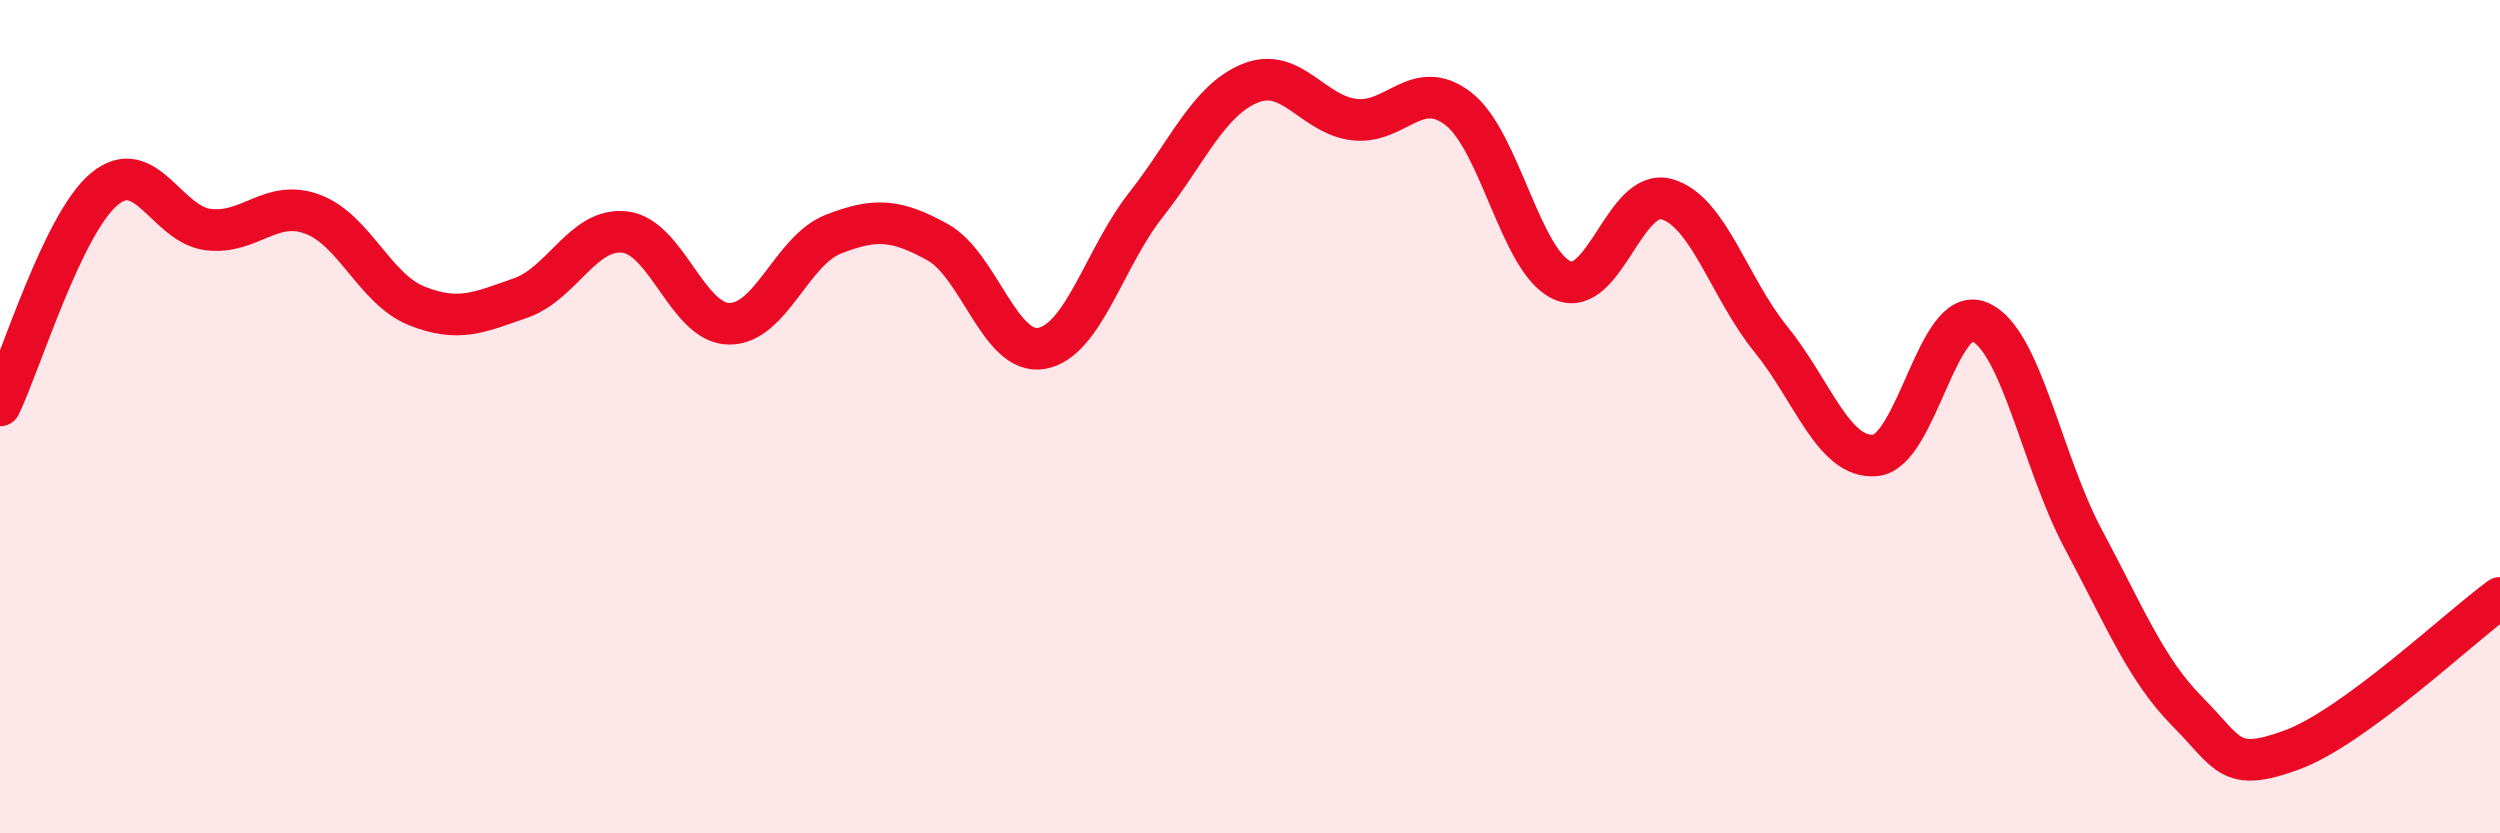
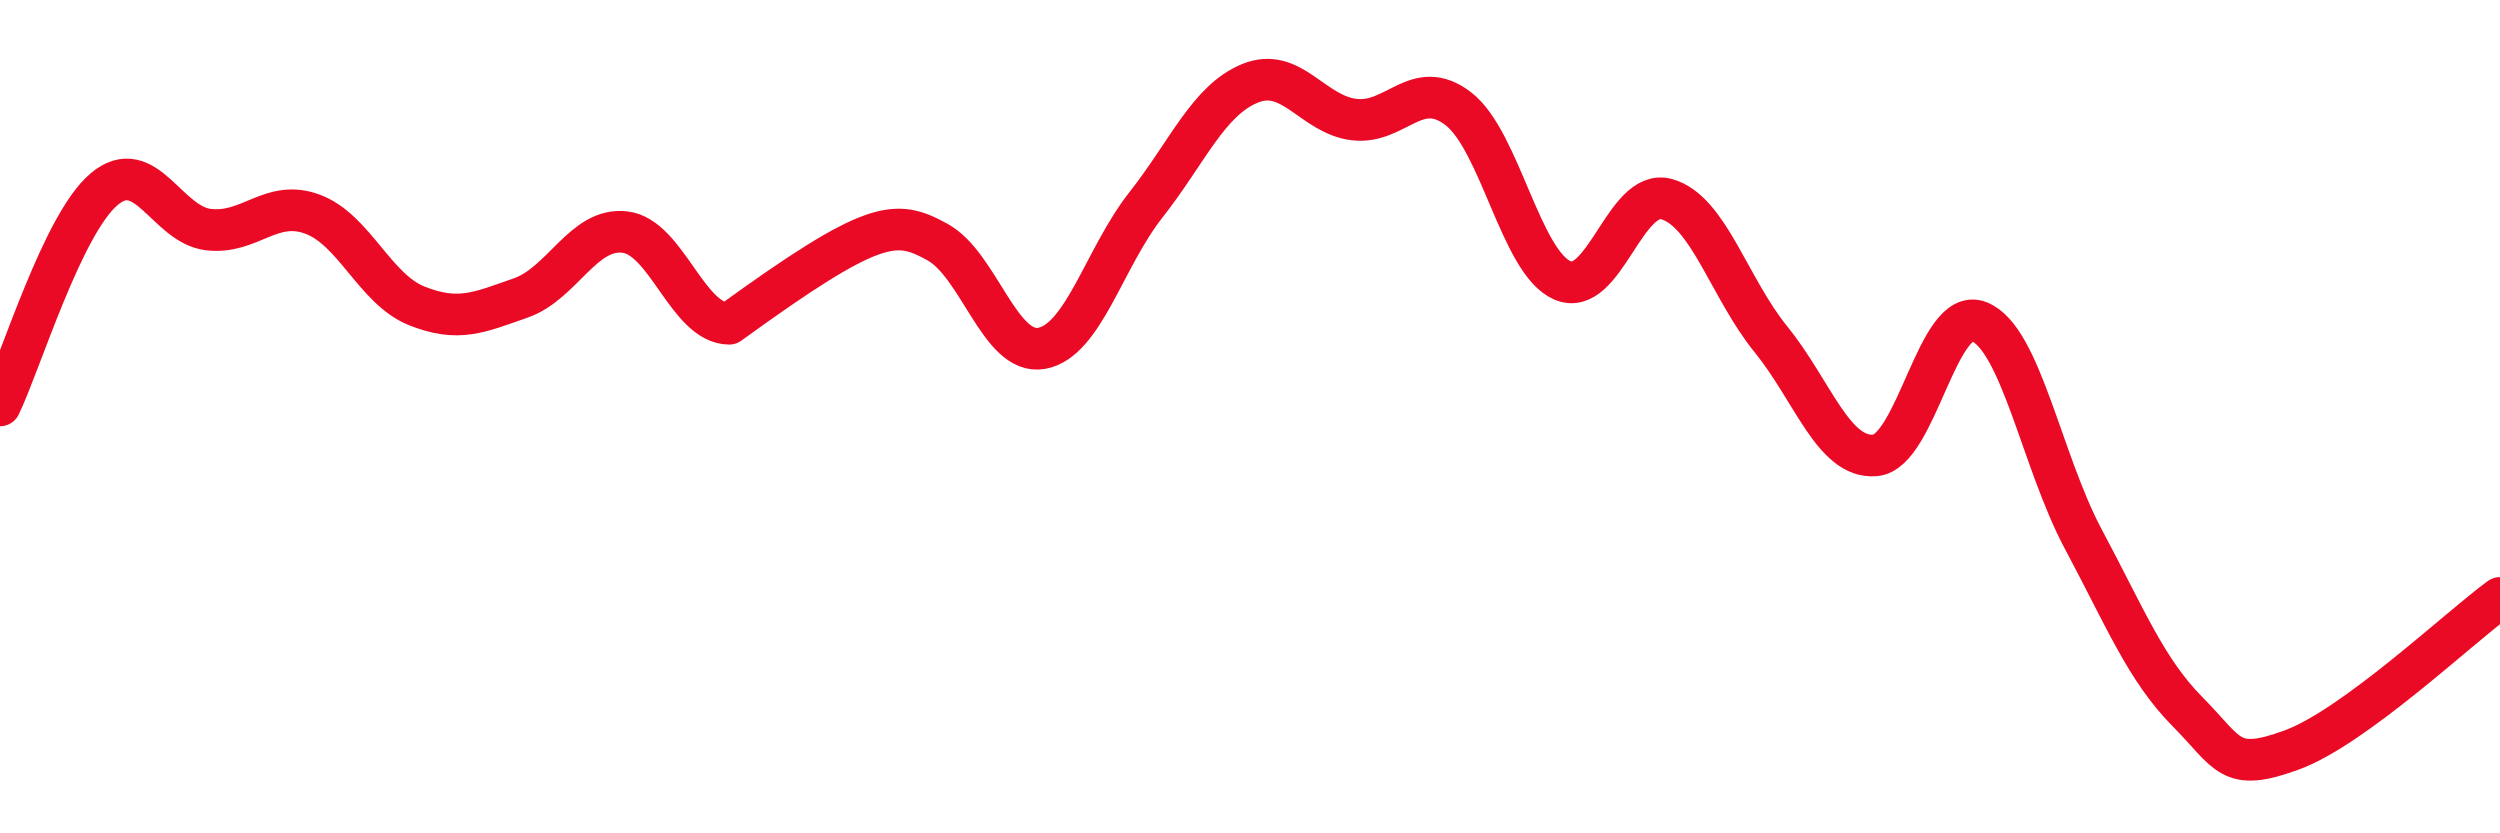
<svg xmlns="http://www.w3.org/2000/svg" width="60" height="20" viewBox="0 0 60 20">
-   <path d="M 0,9.73 C 0.5,8.69 1.5,5.38 2.5,4.54 C 3.5,3.7 4,5.39 5,5.51 C 6,5.63 6.5,4.77 7.5,5.14 C 8.5,5.51 9,6.94 10,7.34 C 11,7.74 11.5,7.5 12.5,7.15 C 13.5,6.8 14,5.45 15,5.57 C 16,5.69 16.5,7.76 17.5,7.77 C 18.5,7.78 19,6.01 20,5.62 C 21,5.23 21.5,5.26 22.5,5.81 C 23.5,6.36 24,8.54 25,8.36 C 26,8.18 26.5,6.19 27.5,4.92 C 28.5,3.65 29,2.41 30,2 C 31,1.59 31.5,2.75 32.5,2.87 C 33.5,2.99 34,1.84 35,2.61 C 36,3.38 36.5,6.3 37.5,6.73 C 38.5,7.16 39,4.5 40,4.78 C 41,5.06 41.5,6.91 42.5,8.14 C 43.5,9.37 44,11.01 45,10.93 C 46,10.85 46.5,7.32 47.5,7.72 C 48.5,8.12 49,11.07 50,12.94 C 51,14.81 51.5,16.07 52.5,17.08 C 53.5,18.09 53.5,18.55 55,18 C 56.5,17.45 59,15.08 60,14.35L60 20L0 20Z" fill="#EB0A25" opacity="0.1" stroke-linecap="round" stroke-linejoin="round" />
-   <path d="M 0,9.73 C 0.5,8.69 1.5,5.38 2.5,4.54 C 3.5,3.7 4,5.39 5,5.51 C 6,5.63 6.5,4.77 7.5,5.14 C 8.5,5.51 9,6.94 10,7.34 C 11,7.74 11.5,7.5 12.5,7.15 C 13.5,6.8 14,5.45 15,5.57 C 16,5.69 16.5,7.76 17.5,7.77 C 18.5,7.78 19,6.01 20,5.62 C 21,5.23 21.5,5.26 22.5,5.81 C 23.5,6.36 24,8.54 25,8.36 C 26,8.18 26.5,6.19 27.5,4.92 C 28.5,3.65 29,2.41 30,2 C 31,1.59 31.5,2.75 32.5,2.87 C 33.5,2.99 34,1.84 35,2.61 C 36,3.38 36.5,6.3 37.5,6.73 C 38.5,7.16 39,4.5 40,4.78 C 41,5.06 41.5,6.91 42.5,8.14 C 43.5,9.37 44,11.01 45,10.93 C 46,10.85 46.5,7.32 47.5,7.72 C 48.5,8.12 49,11.07 50,12.94 C 51,14.81 51.5,16.07 52.5,17.08 C 53.5,18.09 53.5,18.55 55,18 C 56.5,17.45 59,15.08 60,14.35" stroke="#EB0A25" stroke-width="1" fill="none" stroke-linecap="round" stroke-linejoin="round" />
+   <path d="M 0,9.73 C 0.5,8.69 1.5,5.38 2.5,4.54 C 3.5,3.7 4,5.39 5,5.51 C 6,5.63 6.5,4.77 7.5,5.14 C 8.5,5.51 9,6.94 10,7.34 C 11,7.74 11.5,7.5 12.5,7.15 C 13.5,6.8 14,5.45 15,5.57 C 16,5.69 16.5,7.76 17.5,7.77 C 21,5.23 21.5,5.26 22.5,5.81 C 23.5,6.36 24,8.54 25,8.36 C 26,8.18 26.5,6.19 27.5,4.92 C 28.5,3.65 29,2.41 30,2 C 31,1.59 31.5,2.75 32.5,2.87 C 33.5,2.99 34,1.84 35,2.61 C 36,3.38 36.5,6.3 37.5,6.73 C 38.5,7.16 39,4.5 40,4.78 C 41,5.06 41.5,6.91 42.5,8.14 C 43.5,9.37 44,11.01 45,10.93 C 46,10.85 46.5,7.32 47.5,7.72 C 48.5,8.12 49,11.07 50,12.94 C 51,14.81 51.5,16.07 52.5,17.08 C 53.5,18.09 53.5,18.55 55,18 C 56.5,17.45 59,15.08 60,14.35" stroke="#EB0A25" stroke-width="1" fill="none" stroke-linecap="round" stroke-linejoin="round" />
</svg>